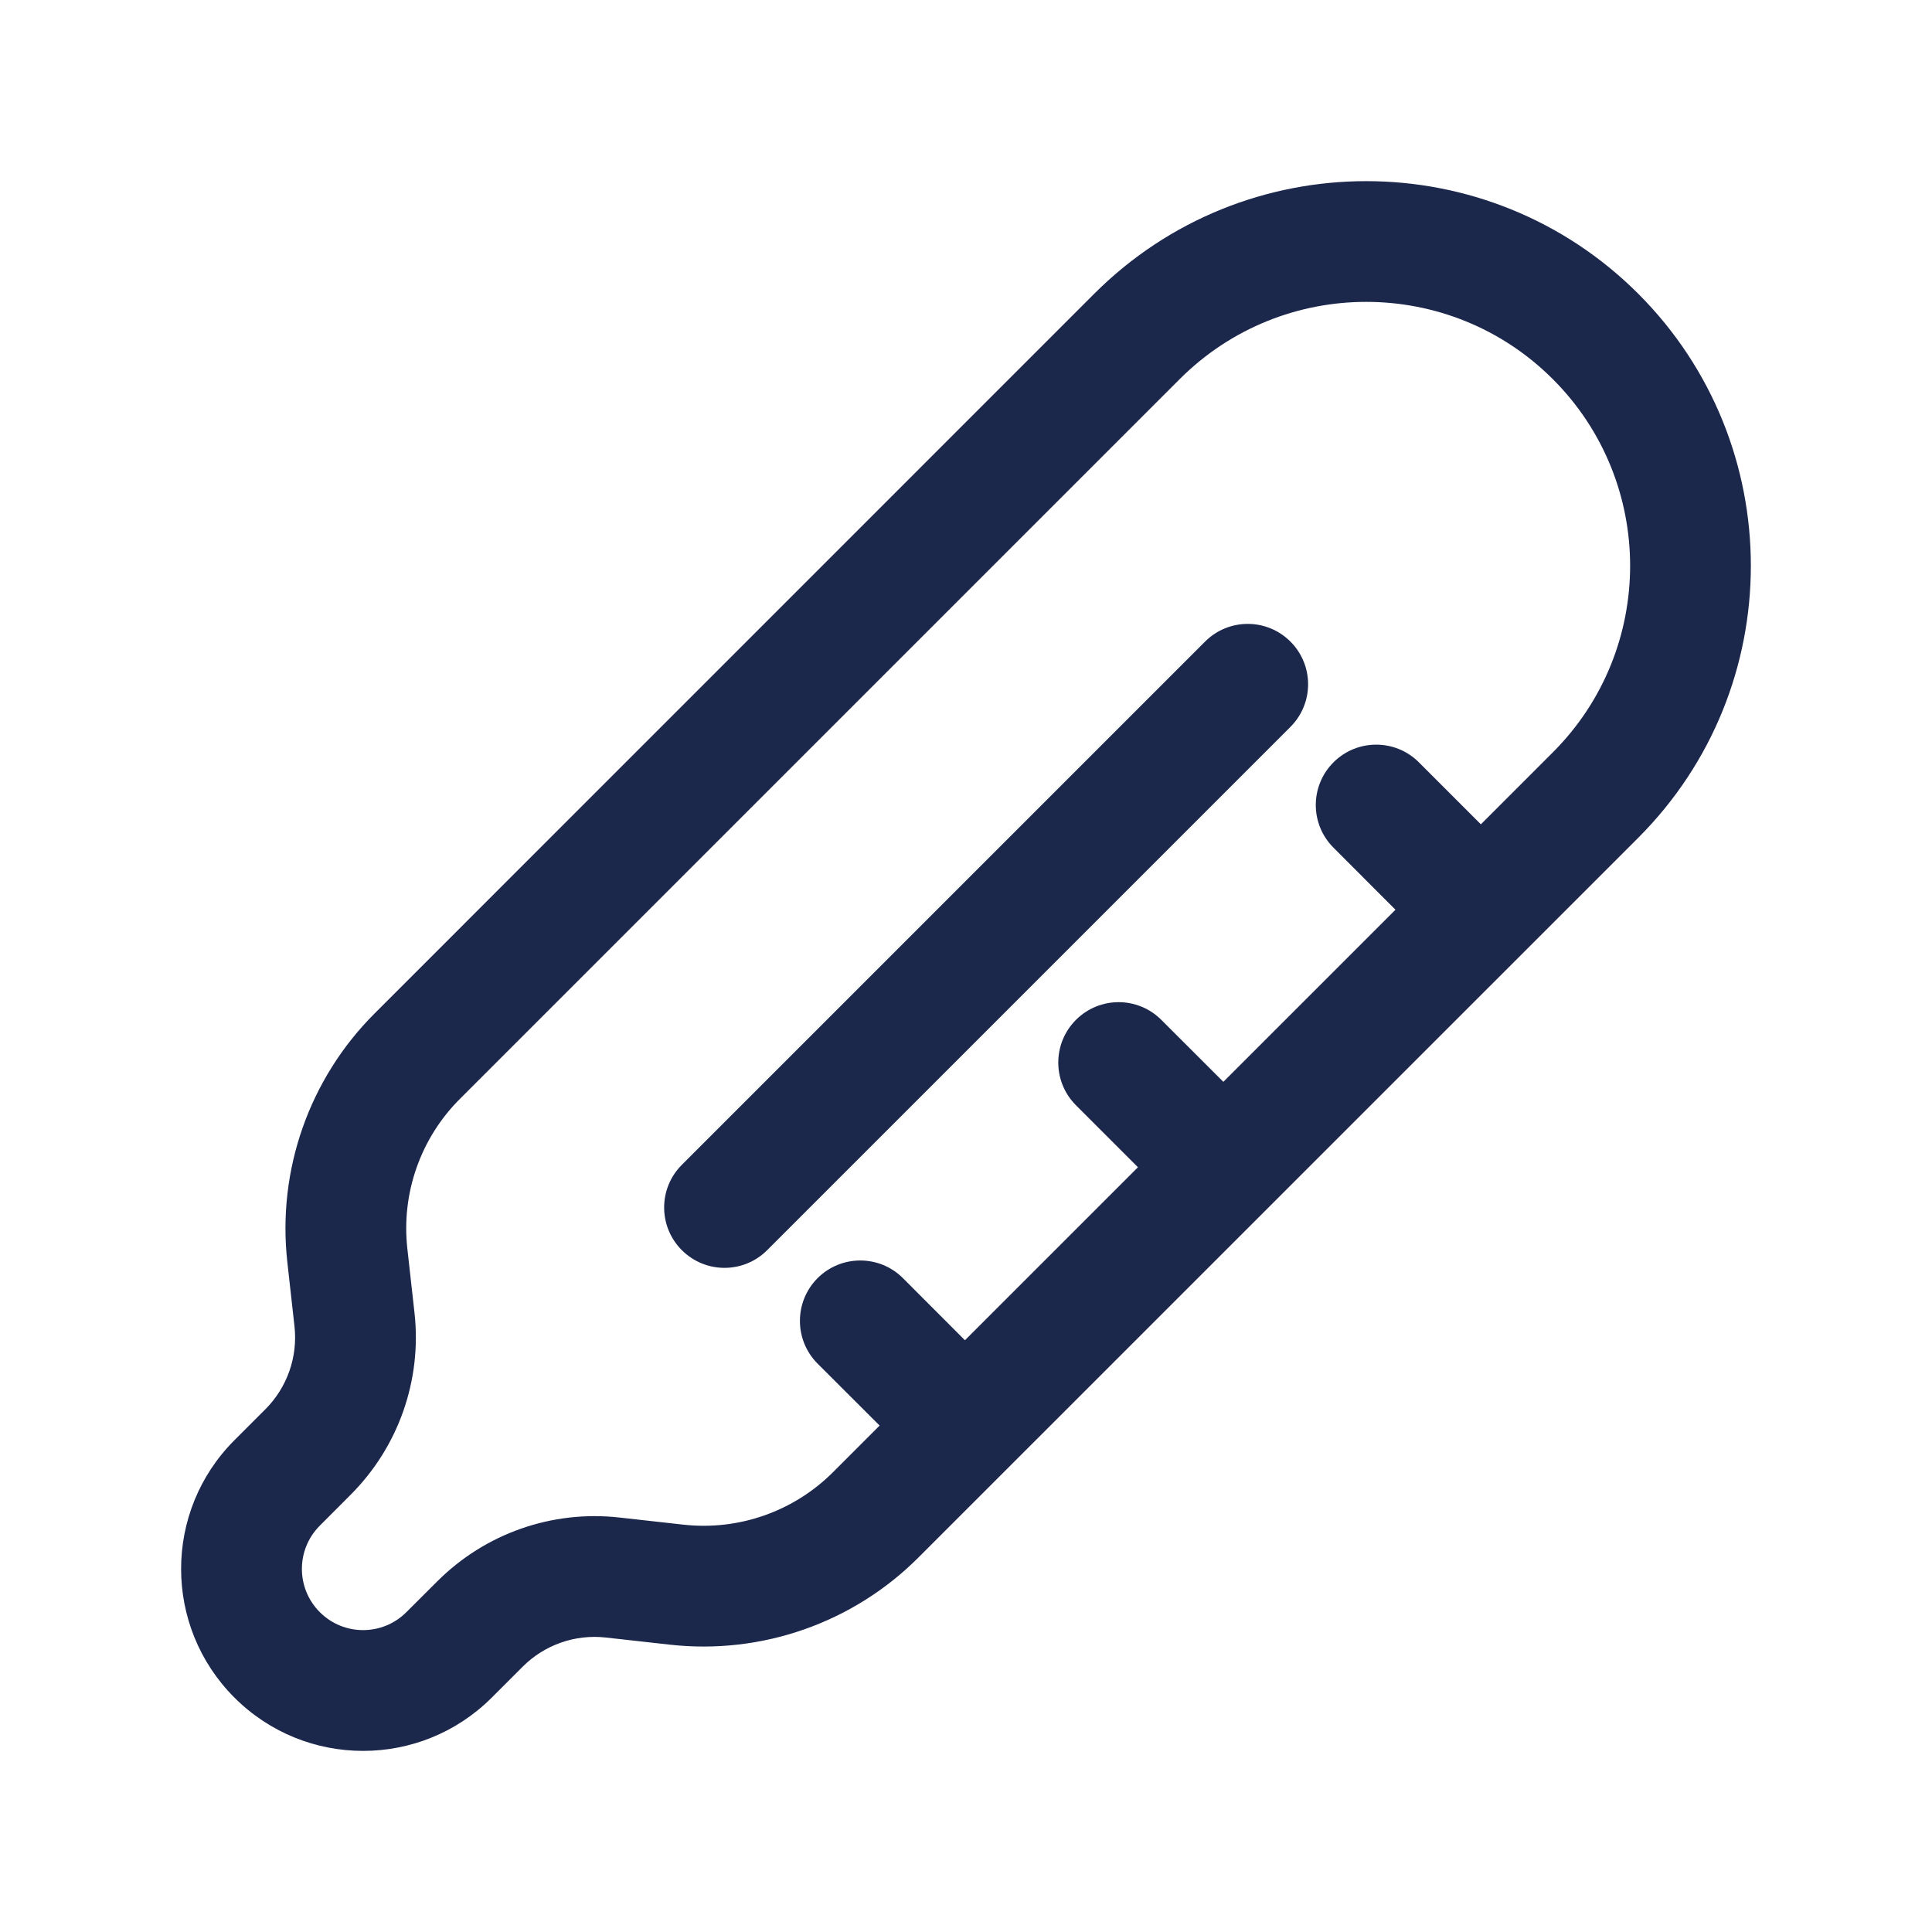
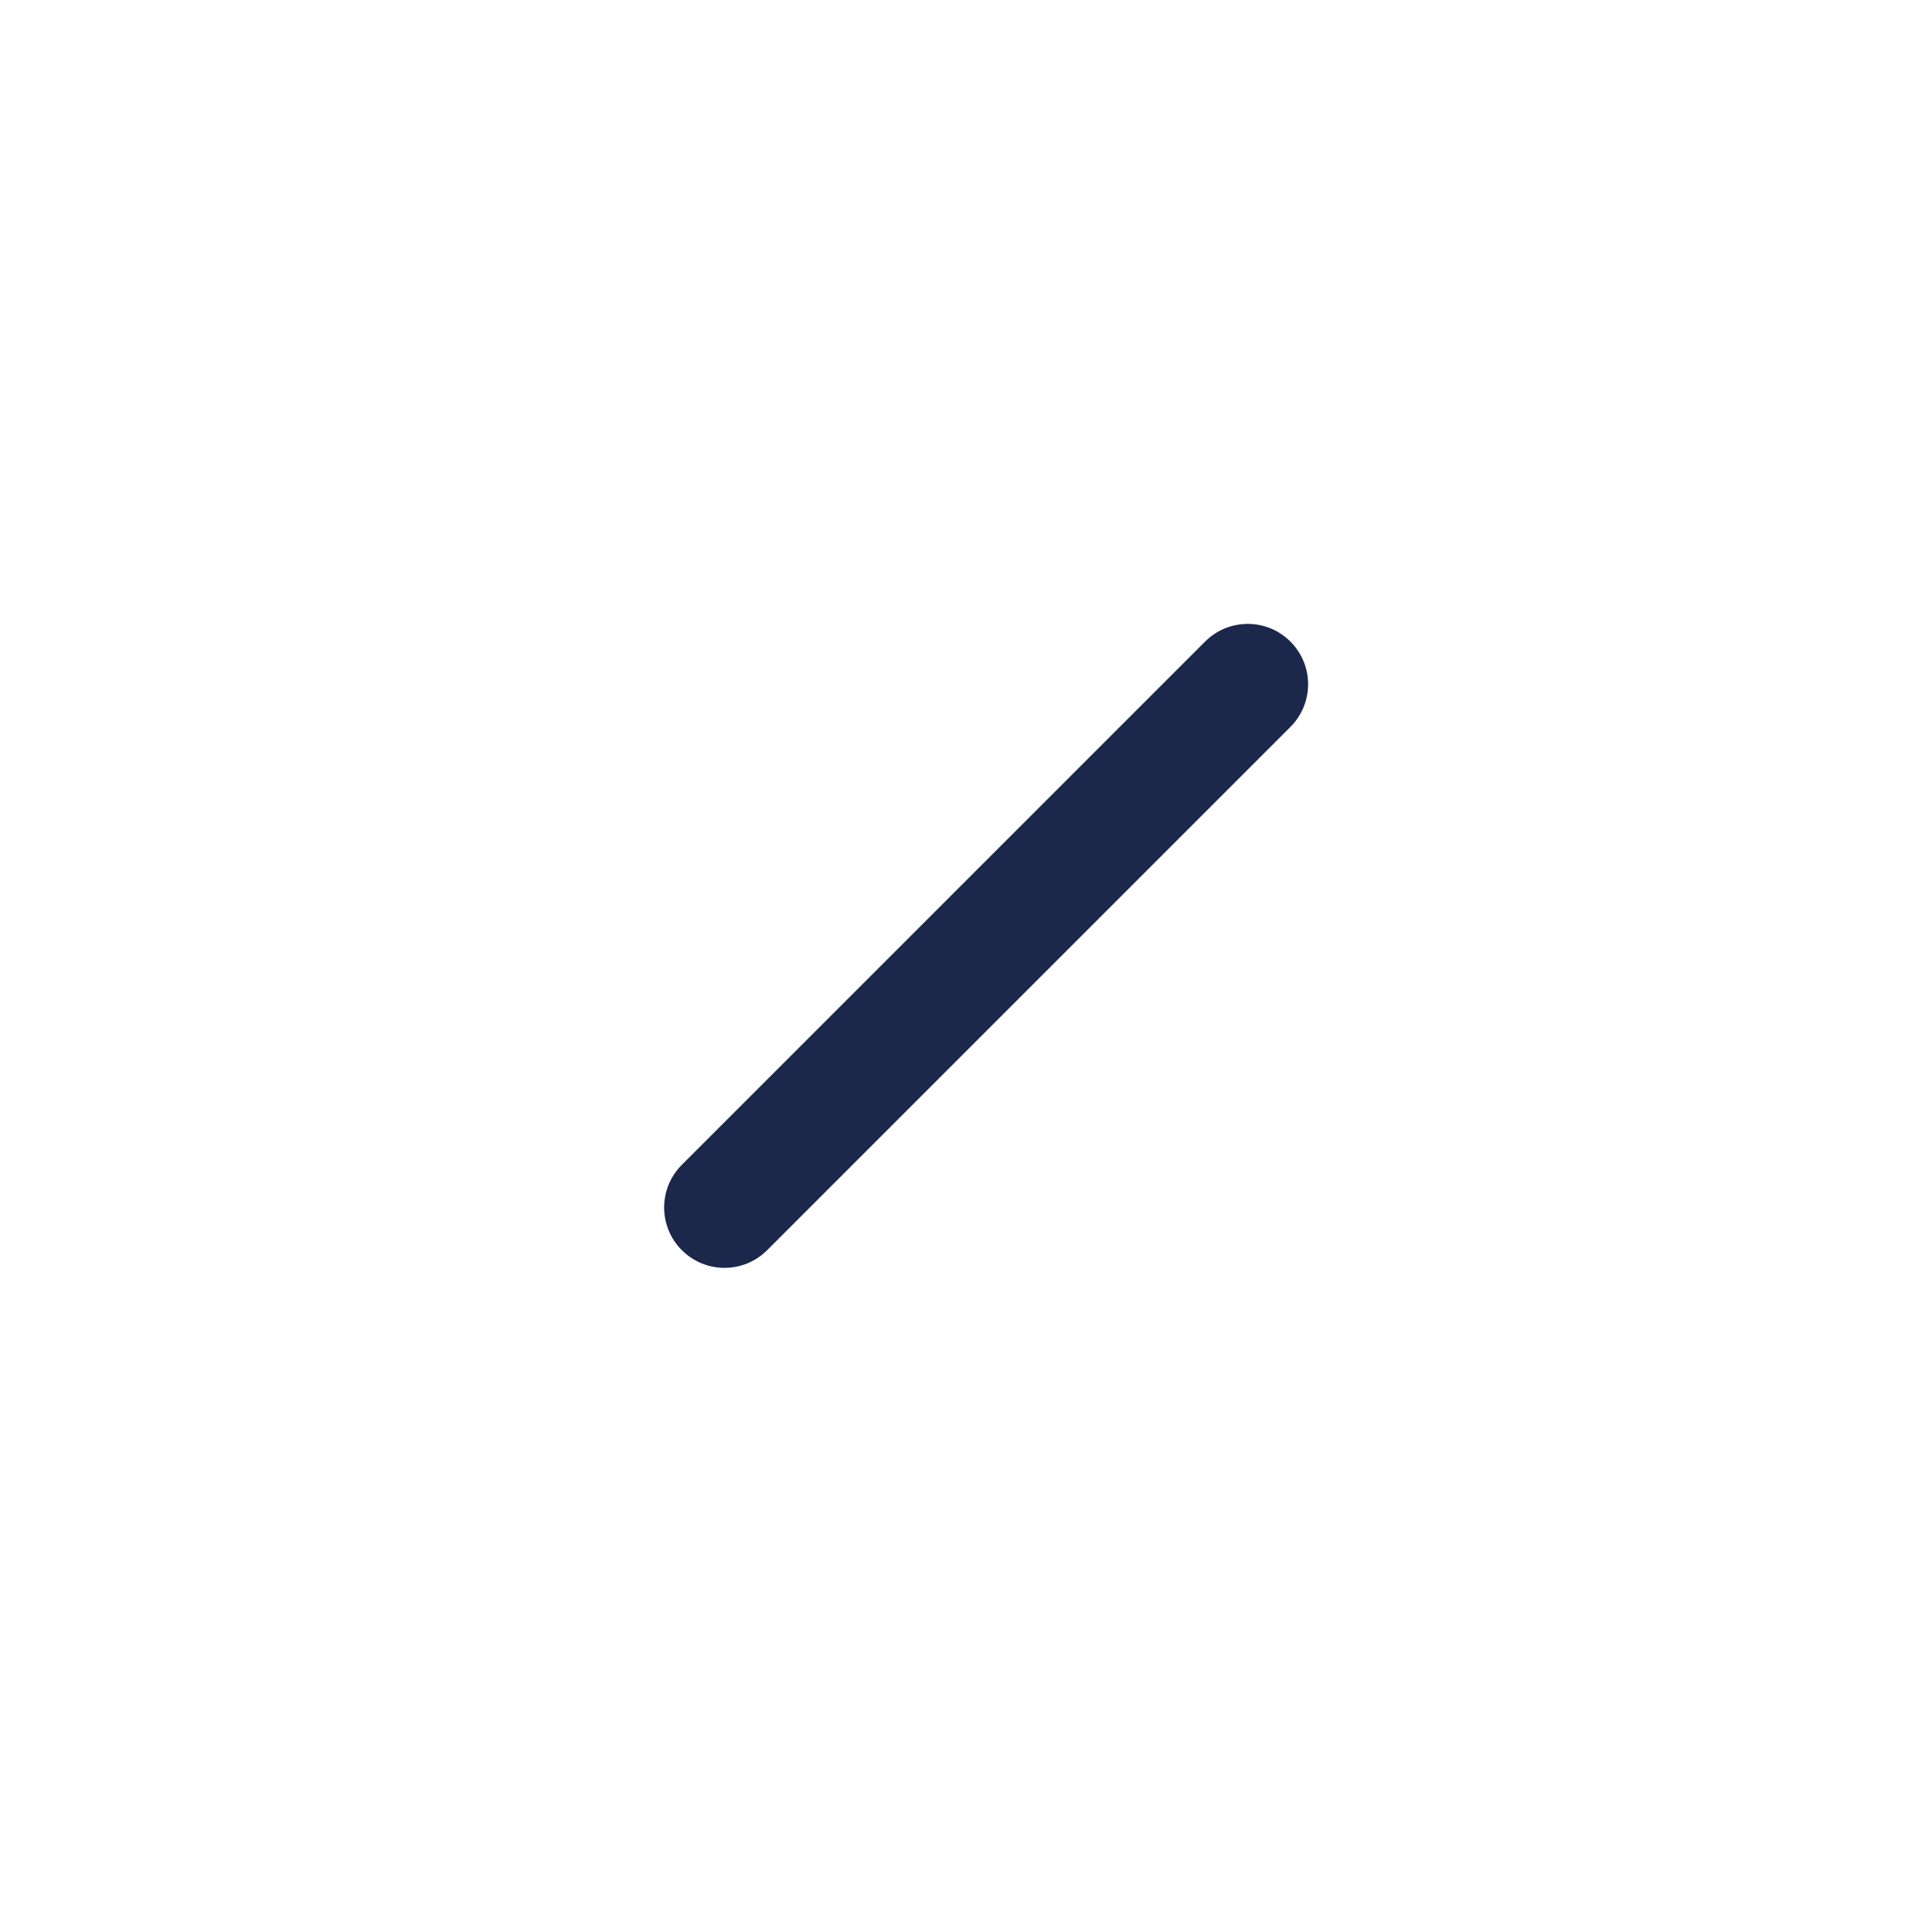
<svg xmlns="http://www.w3.org/2000/svg" width="800px" height="800px" viewBox="0 0 24 24" fill="none">
  <path d="M16.03 9.03C16.323 8.737 16.323 8.263 16.03 7.97C15.737 7.677 15.263 7.677 14.97 7.97L8.47 14.47C8.177 14.763 8.177 15.237 8.47 15.53C8.763 15.823 9.237 15.823 9.53 15.53L16.03 9.03Z" fill="#1C274C" />
-   <path fill-rule="evenodd" clip-rule="evenodd" d="M20.351 3.649C18.485 1.784 15.459 1.784 13.593 3.649L4.651 12.592C3.841 13.402 3.443 14.536 3.569 15.675L3.658 16.474C3.701 16.856 3.567 17.236 3.296 17.507L2.912 17.891C2.029 18.774 2.029 20.205 2.912 21.088C3.795 21.971 5.226 21.971 6.109 21.088L6.493 20.704C6.764 20.433 7.144 20.299 7.526 20.342L8.325 20.431C9.464 20.557 10.598 20.159 11.408 19.349L20.351 10.407C22.216 8.541 22.216 5.515 20.351 3.649ZM11.217 15.878L11.987 16.649L14.136 14.5L13.366 13.73C13.073 13.437 13.073 12.962 13.366 12.669C13.659 12.376 14.133 12.376 14.426 12.669L15.197 13.439L17.335 11.301L16.565 10.53C16.272 10.237 16.272 9.763 16.565 9.47C16.858 9.177 17.333 9.177 17.626 9.47L18.396 10.24L19.29 9.346C20.57 8.066 20.57 5.99 19.29 4.71C18.01 3.43 15.934 3.43 14.654 4.71L5.712 13.652C5.224 14.14 4.984 14.823 5.06 15.509L5.149 16.308C5.242 17.143 4.95 17.974 4.356 18.568L3.973 18.952C3.676 19.249 3.676 19.73 3.973 20.027C4.27 20.324 4.751 20.324 5.048 20.027L5.432 19.644C6.026 19.05 6.857 18.758 7.692 18.851L8.491 18.94C9.177 19.016 9.86 18.776 10.348 18.288L10.927 17.709L10.156 16.939C9.864 16.646 9.864 16.171 10.156 15.878C10.449 15.585 10.924 15.585 11.217 15.878Z" fill="#1C274C" />
</svg>